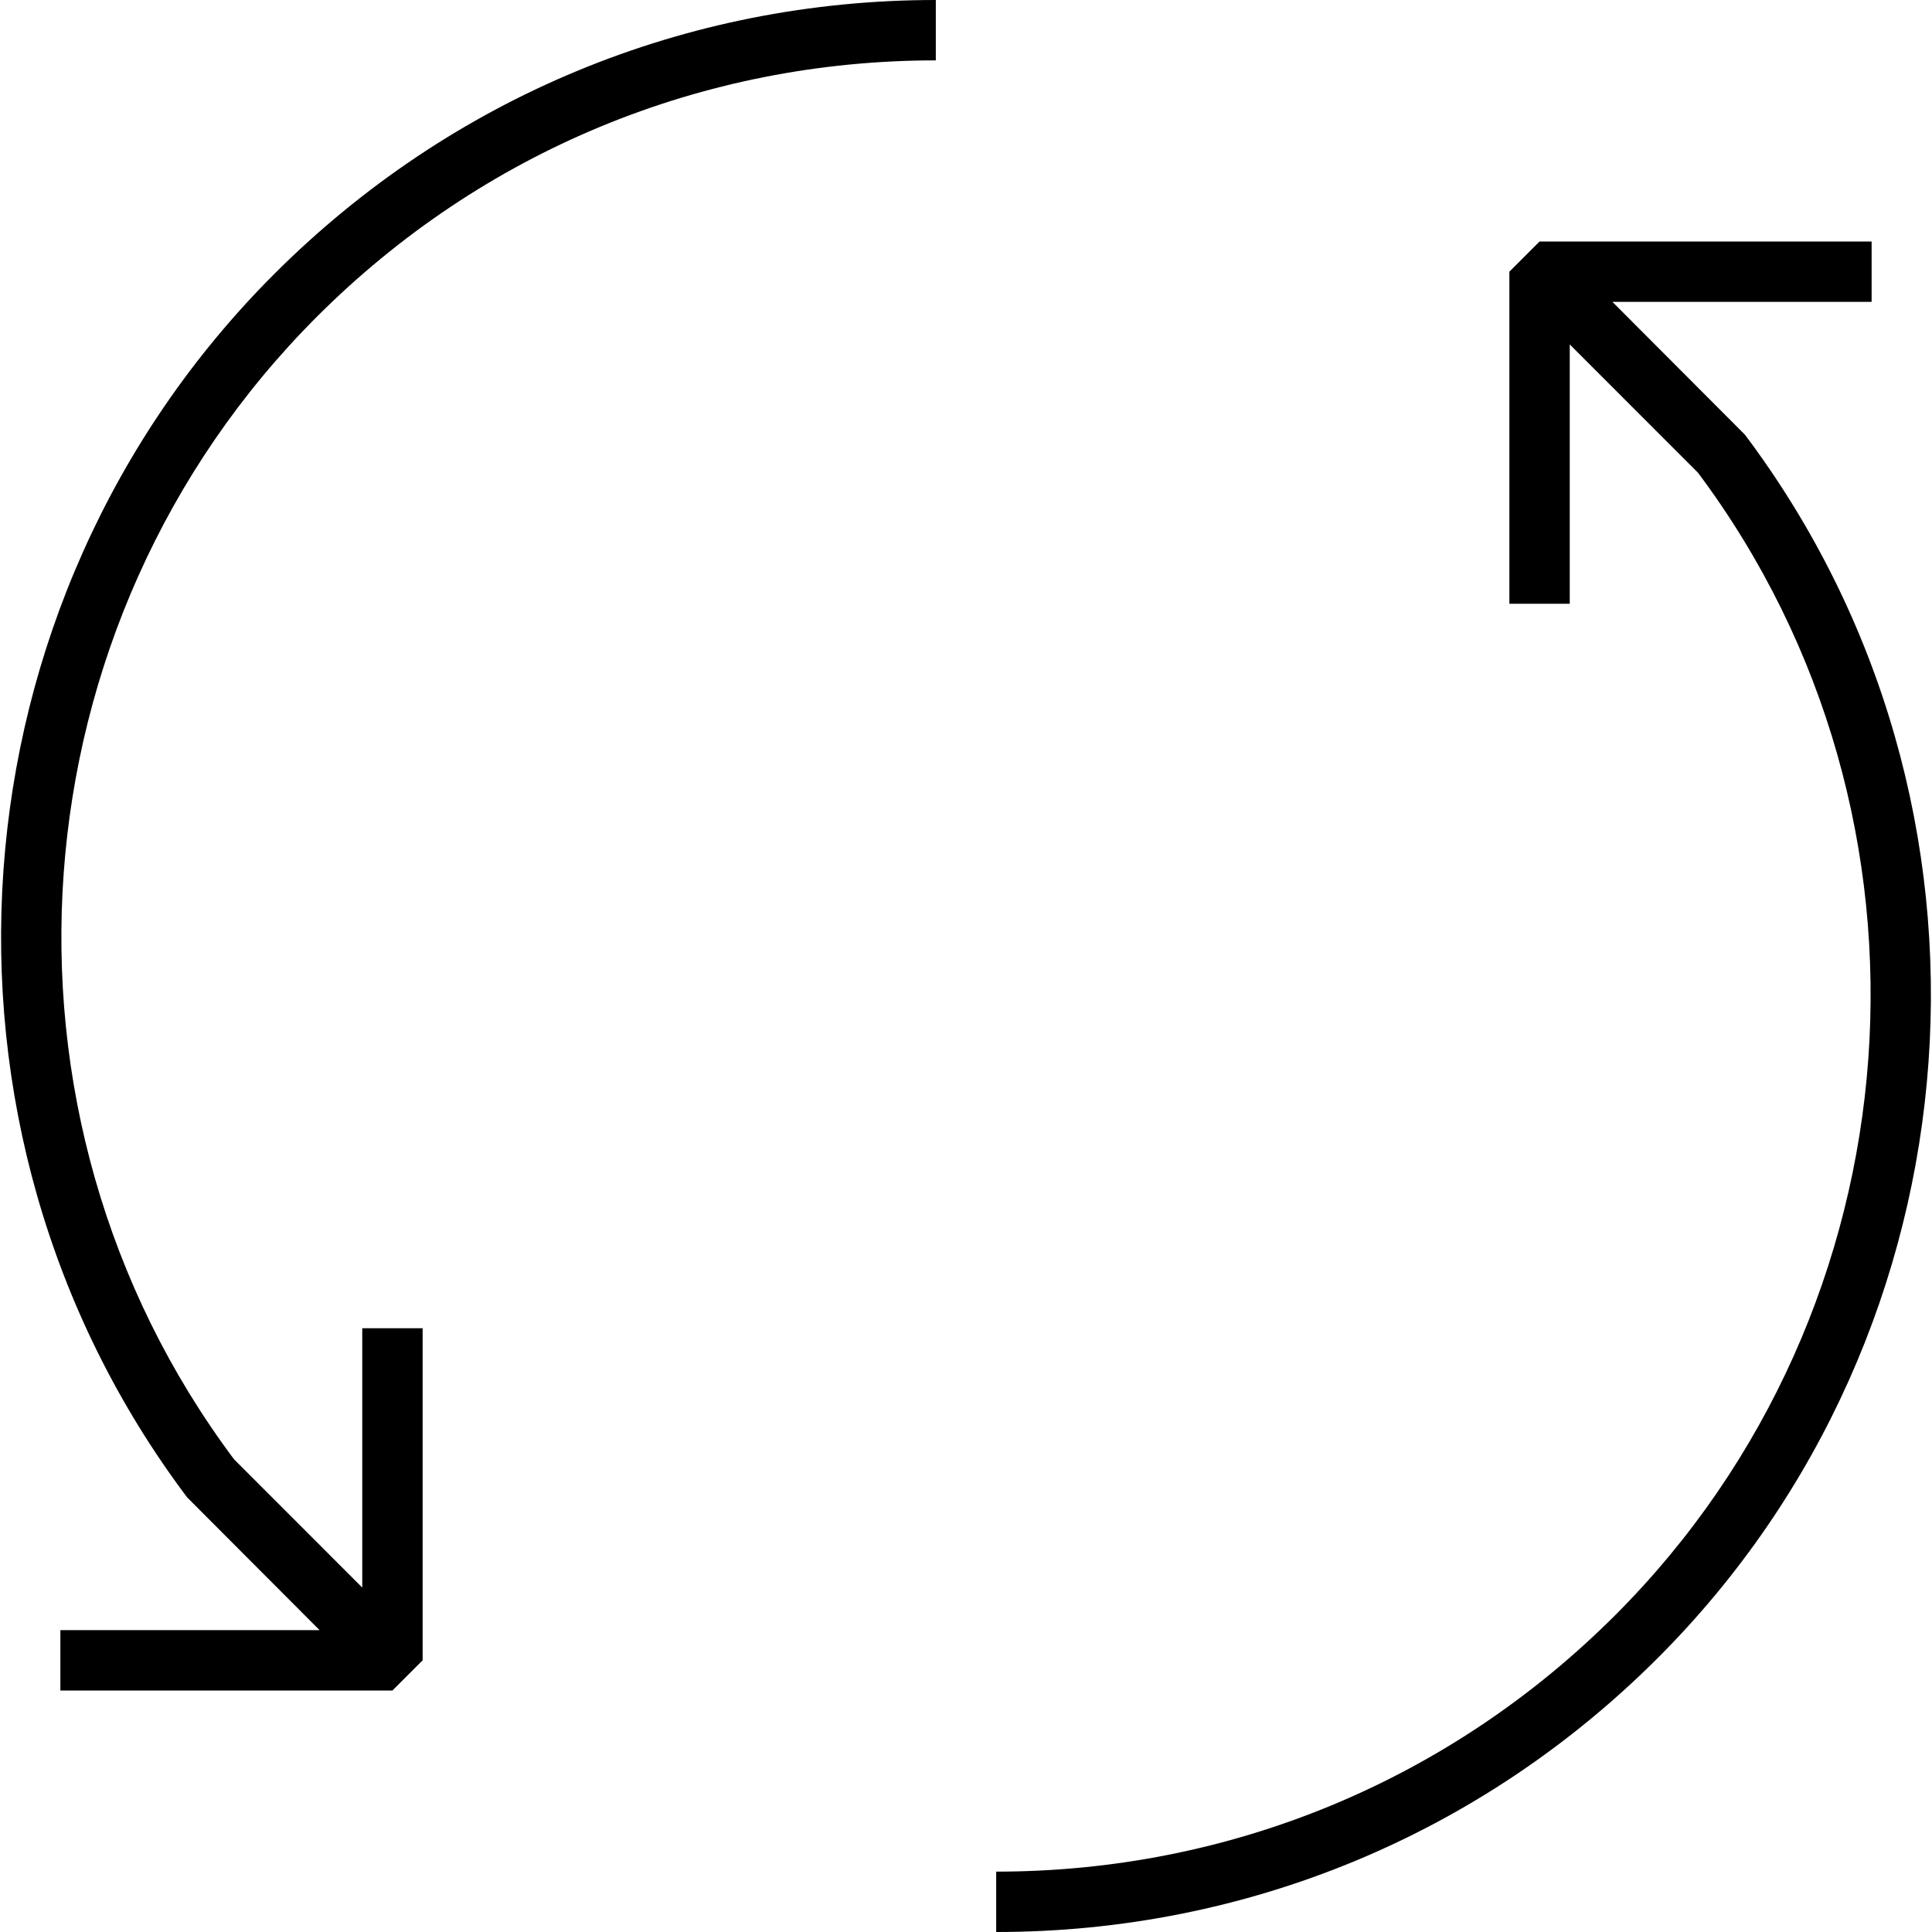
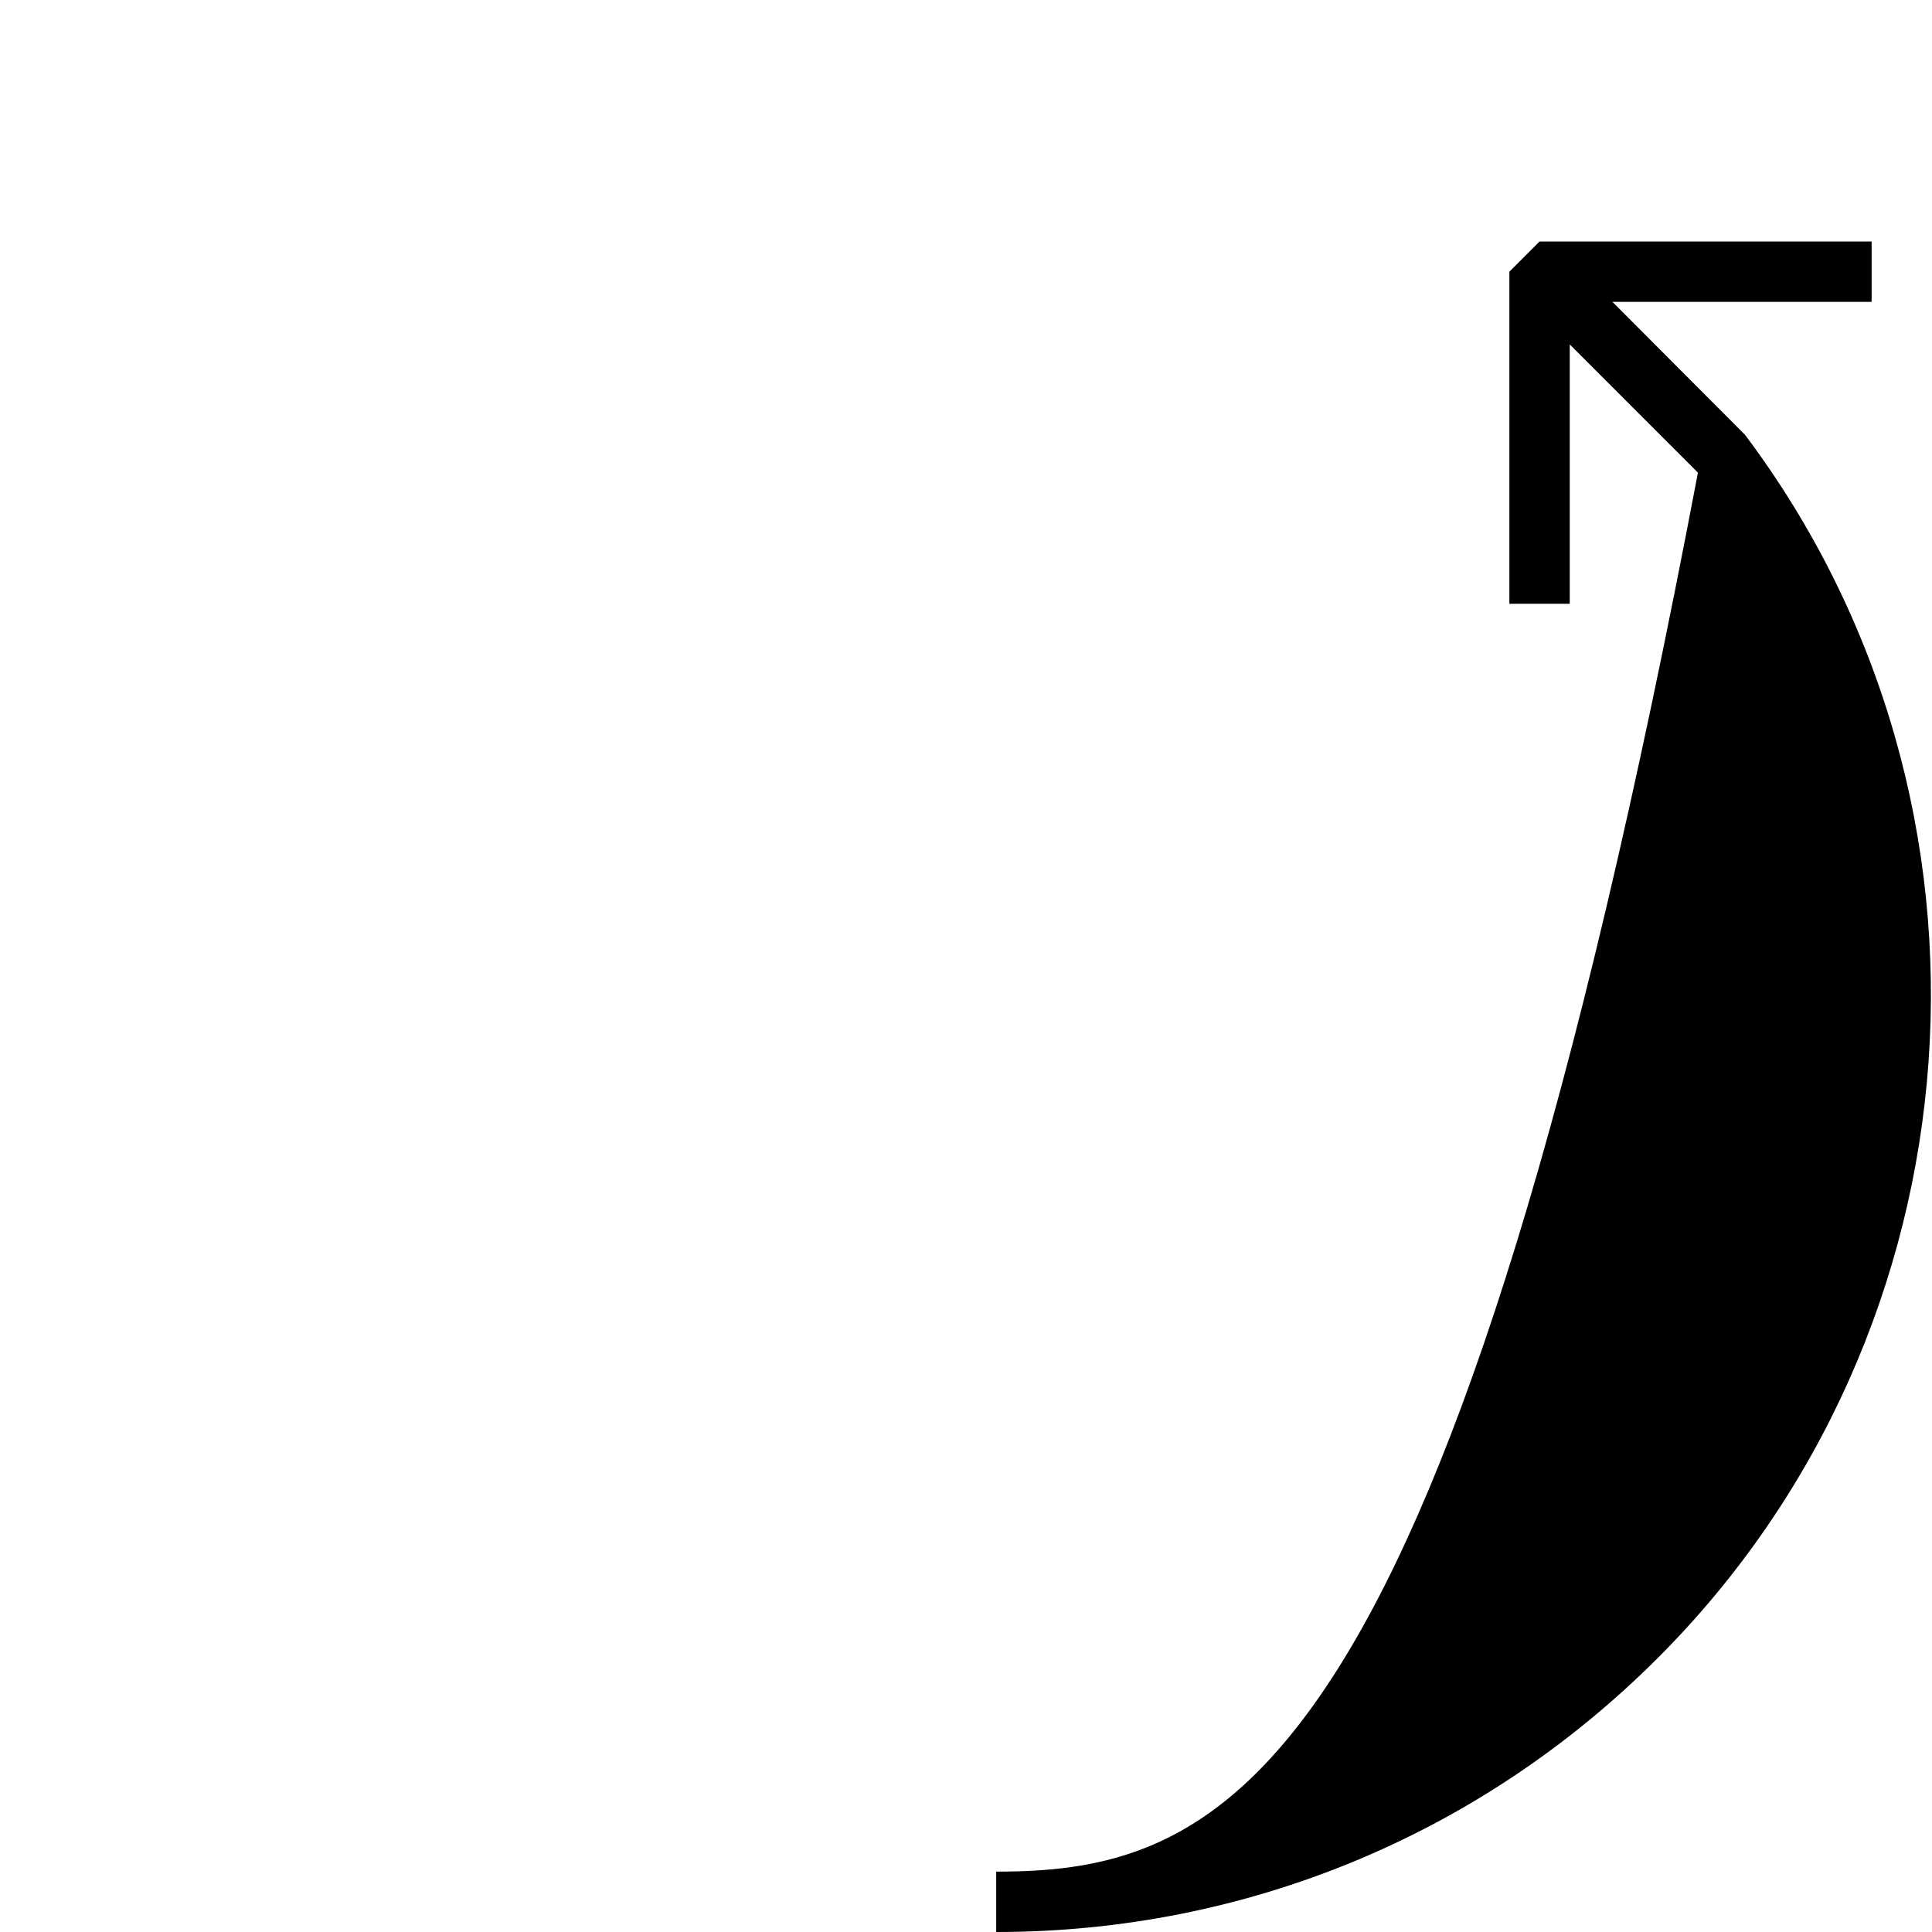
<svg xmlns="http://www.w3.org/2000/svg" version="1.1" id="Layer_1" x="0px" y="0px" viewBox="0 0 64 64" enable-background="new 0 0 64 64" xml:space="preserve">
  <g>
-     <path d="M6.198,49.601L10.586,54H2v2h11l1-1V44h-2v8.59l-4.246-4.247c-8.569-11.453-7.396-27.712,2.741-37.849   C15.972,5.017,23.254,2,31,2V0C22.72,0,14.936,3.225,9.081,9.08C-1.773,19.934-3.013,37.354,6.198,49.601z" />
-     <path d="M53.414,10H62V8H51l-1,1v11h2v-8.59l4.246,4.247c8.569,11.453,7.396,27.712-2.741,37.849C48.028,58.983,40.746,62,33,62v2   c8.28,0,16.064-3.225,21.919-9.08c10.854-10.854,12.094-28.273,2.883-40.521L53.414,10z" />
+     <path d="M53.414,10H62V8H51l-1,1v11h2v-8.59l4.246,4.247C48.028,58.983,40.746,62,33,62v2   c8.28,0,16.064-3.225,21.919-9.08c10.854-10.854,12.094-28.273,2.883-40.521L53.414,10z" />
  </g>
</svg>